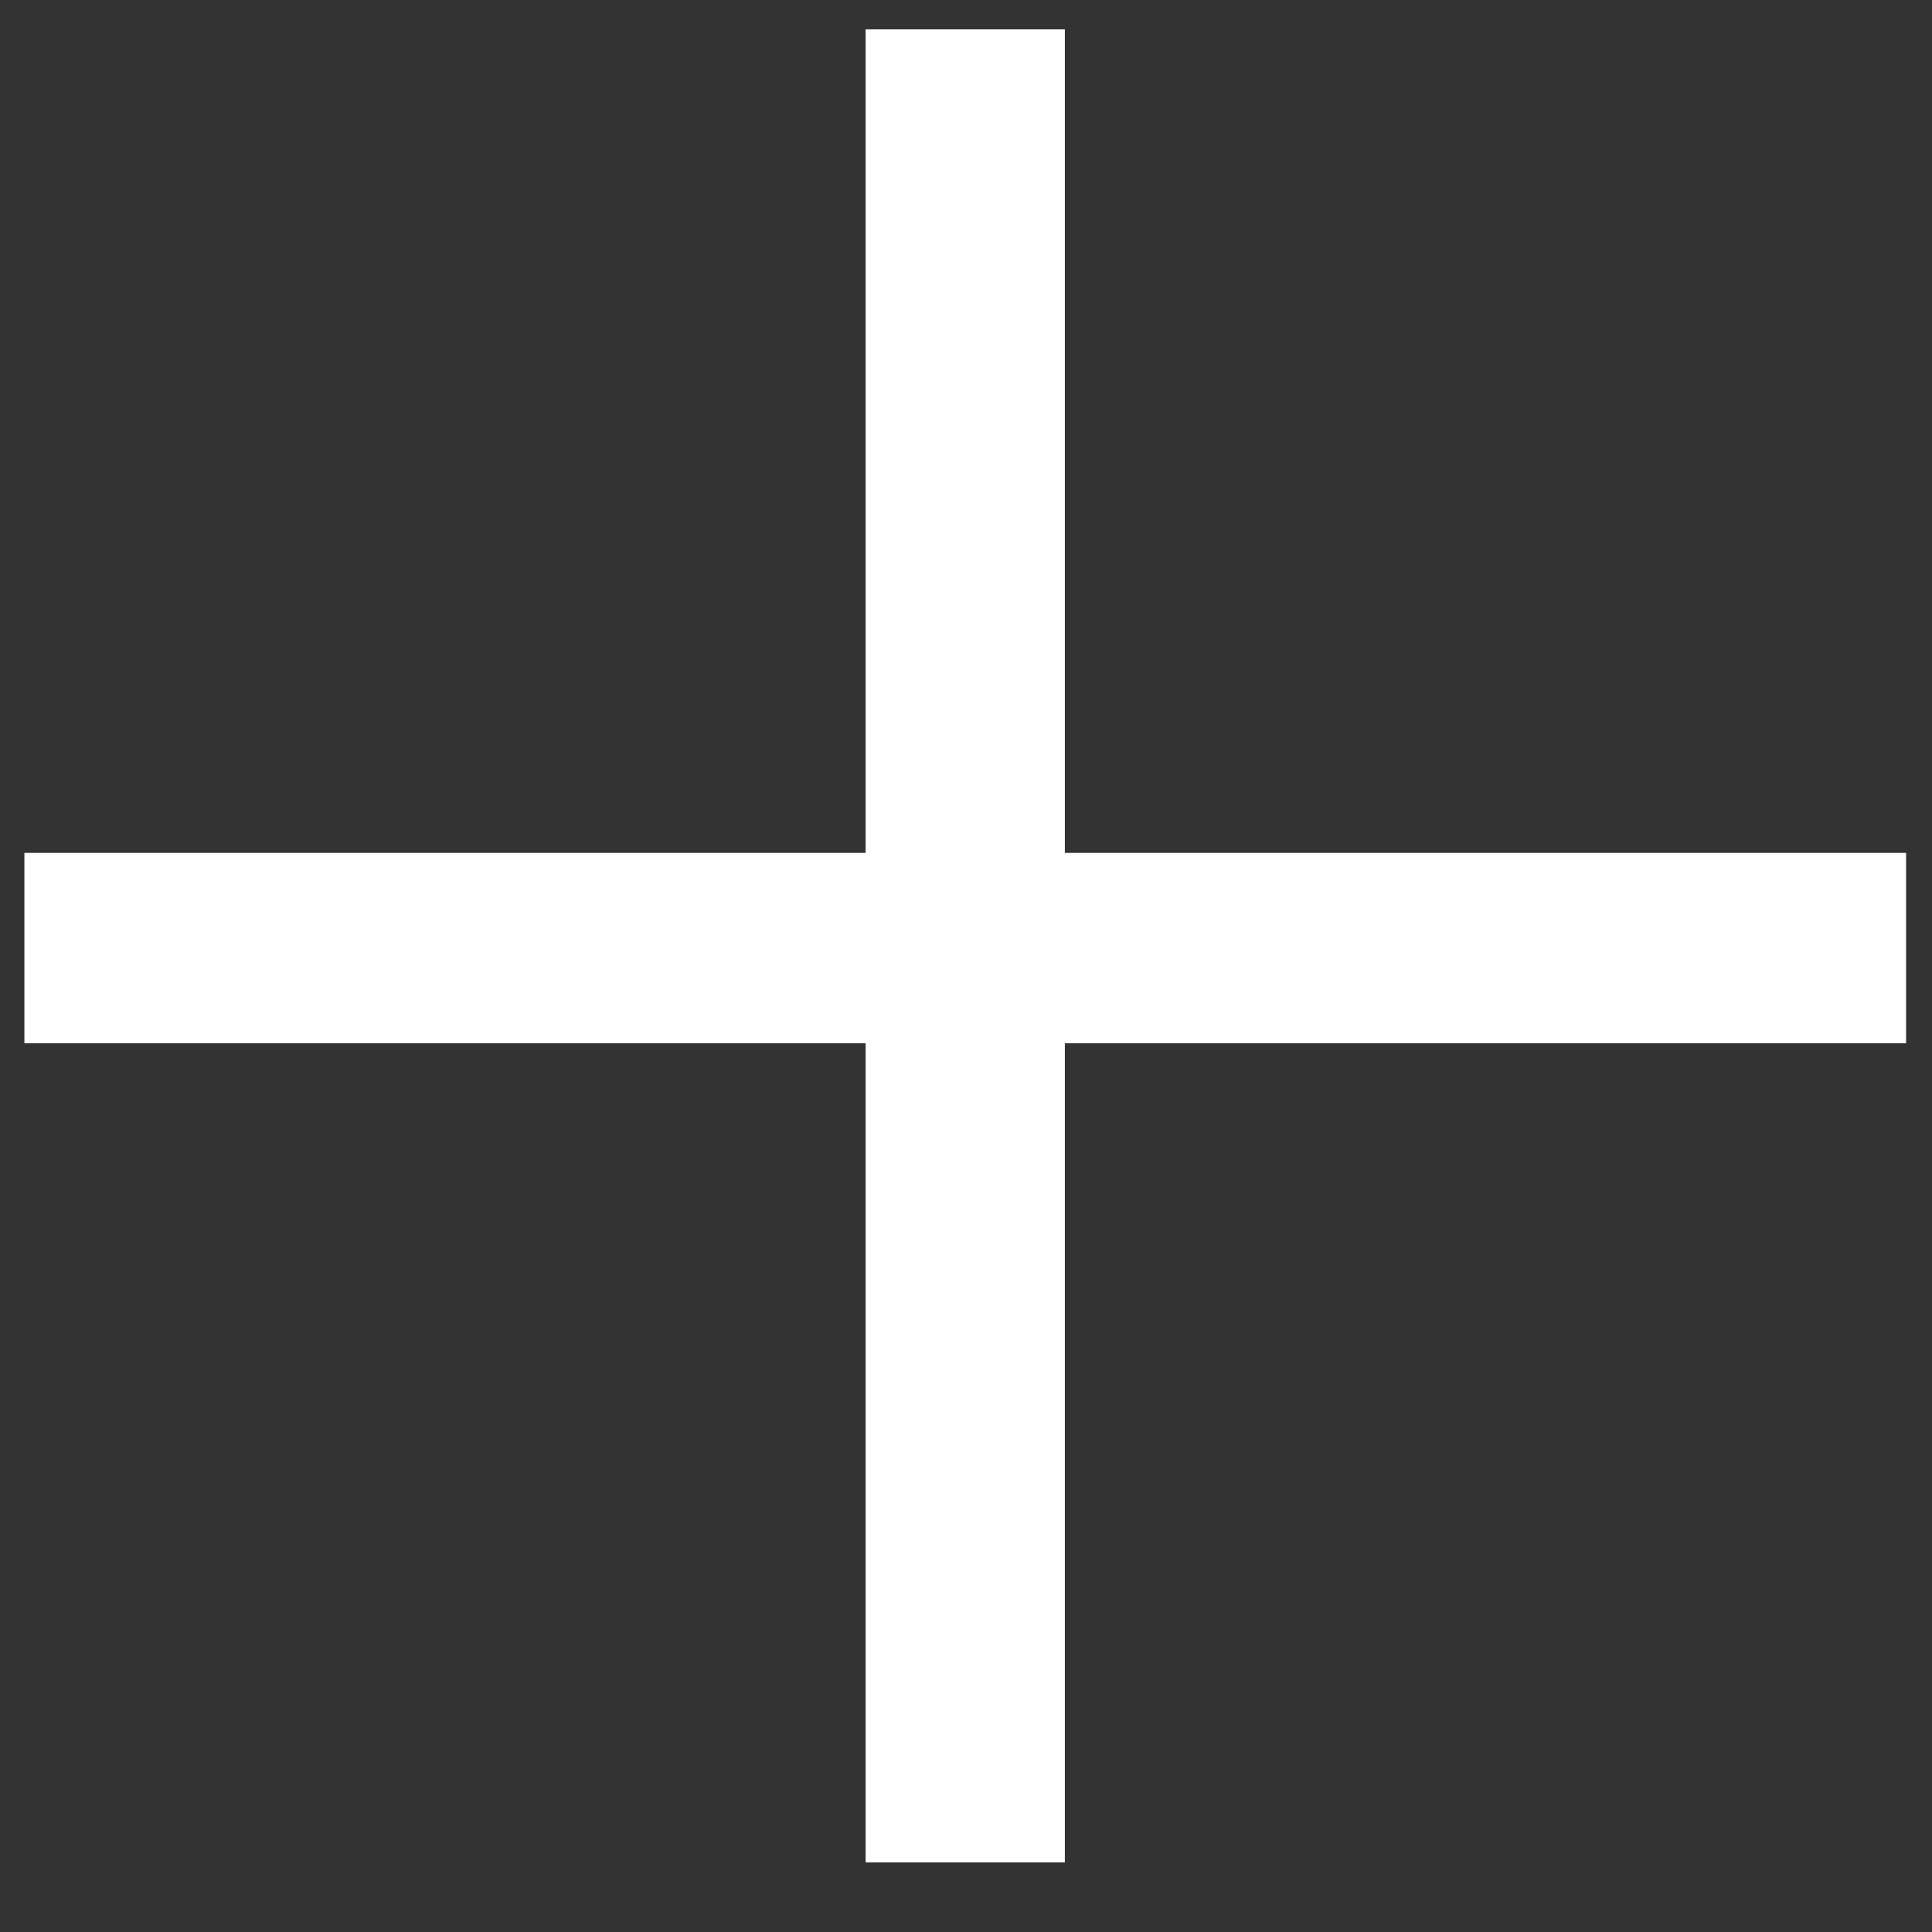
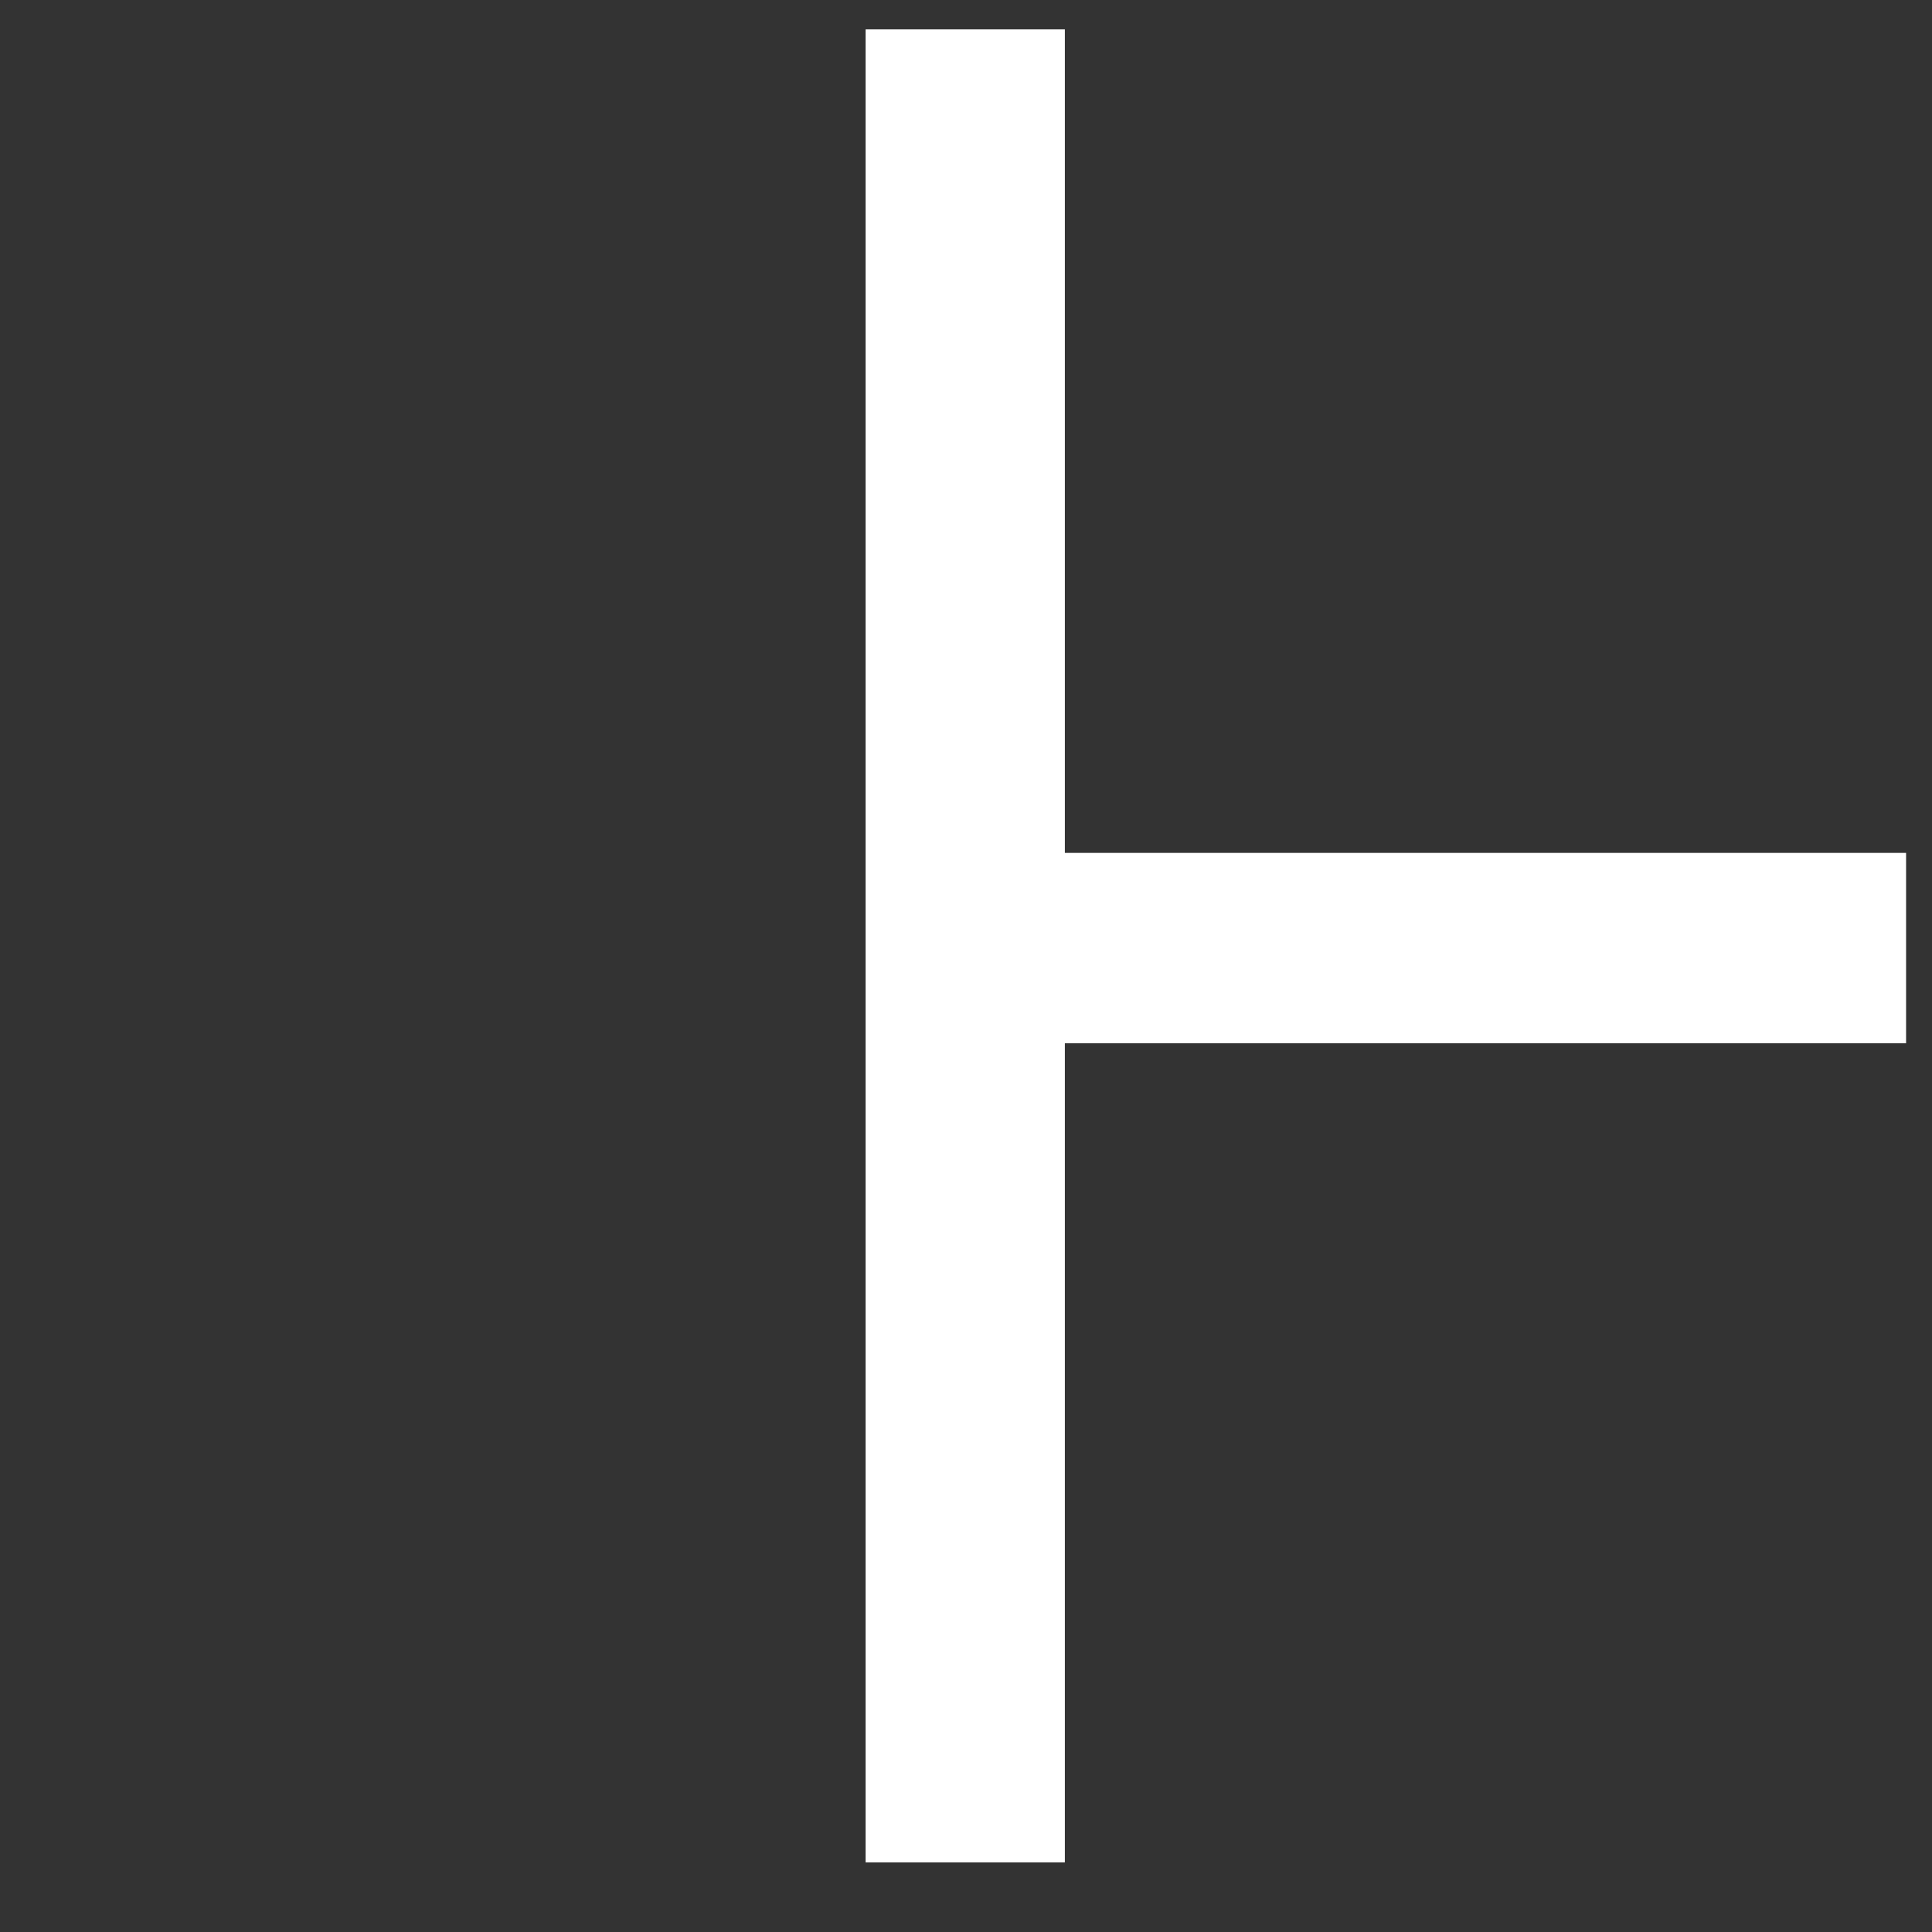
<svg xmlns="http://www.w3.org/2000/svg" width="24" height="24" viewBox="0 0 24 24" fill="none">
  <rect x="0" y="0" width="24" height="24" fill="#333333" stroke="none" />
-   <path d="M23.678 10.595H13.228V0.365H10.753V10.595H0.303V12.96H10.753V23.135H13.228V12.96H23.678V10.595Z" fill="white" />
+   <path d="M23.678 10.595H13.228V0.365H10.753V10.595H0.303H10.753V23.135H13.228V12.96H23.678V10.595Z" fill="white" />
</svg>